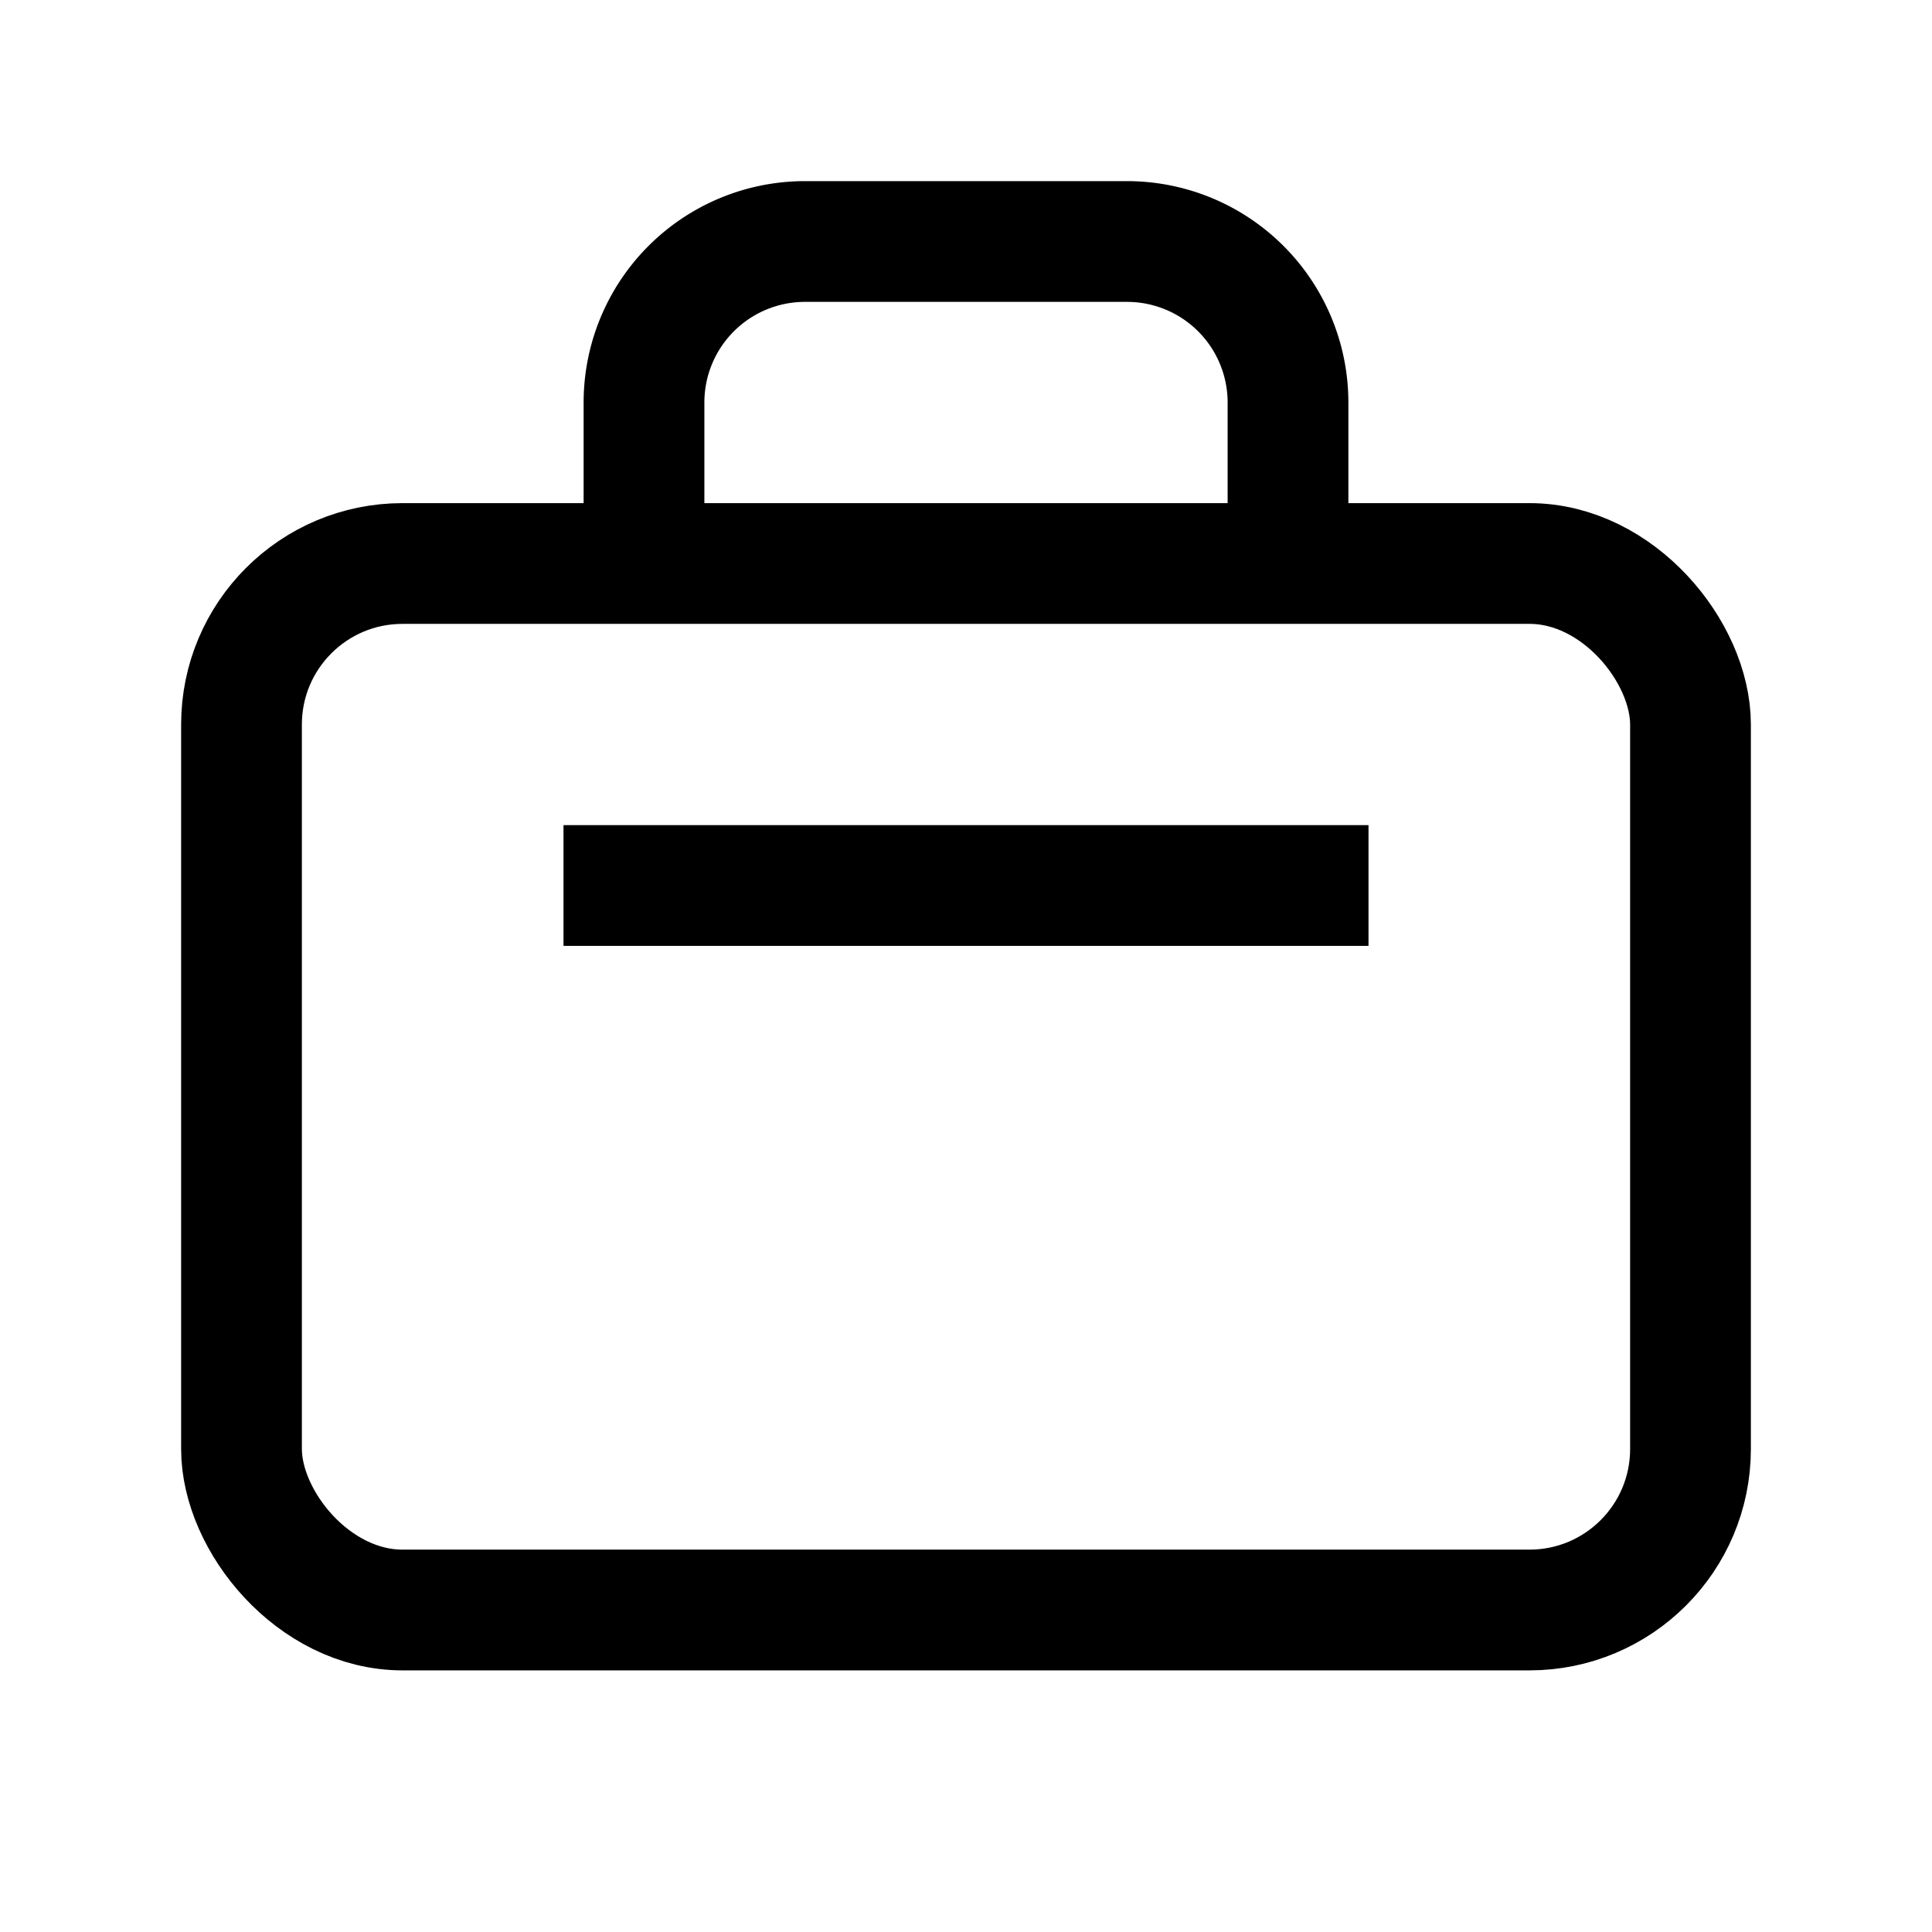
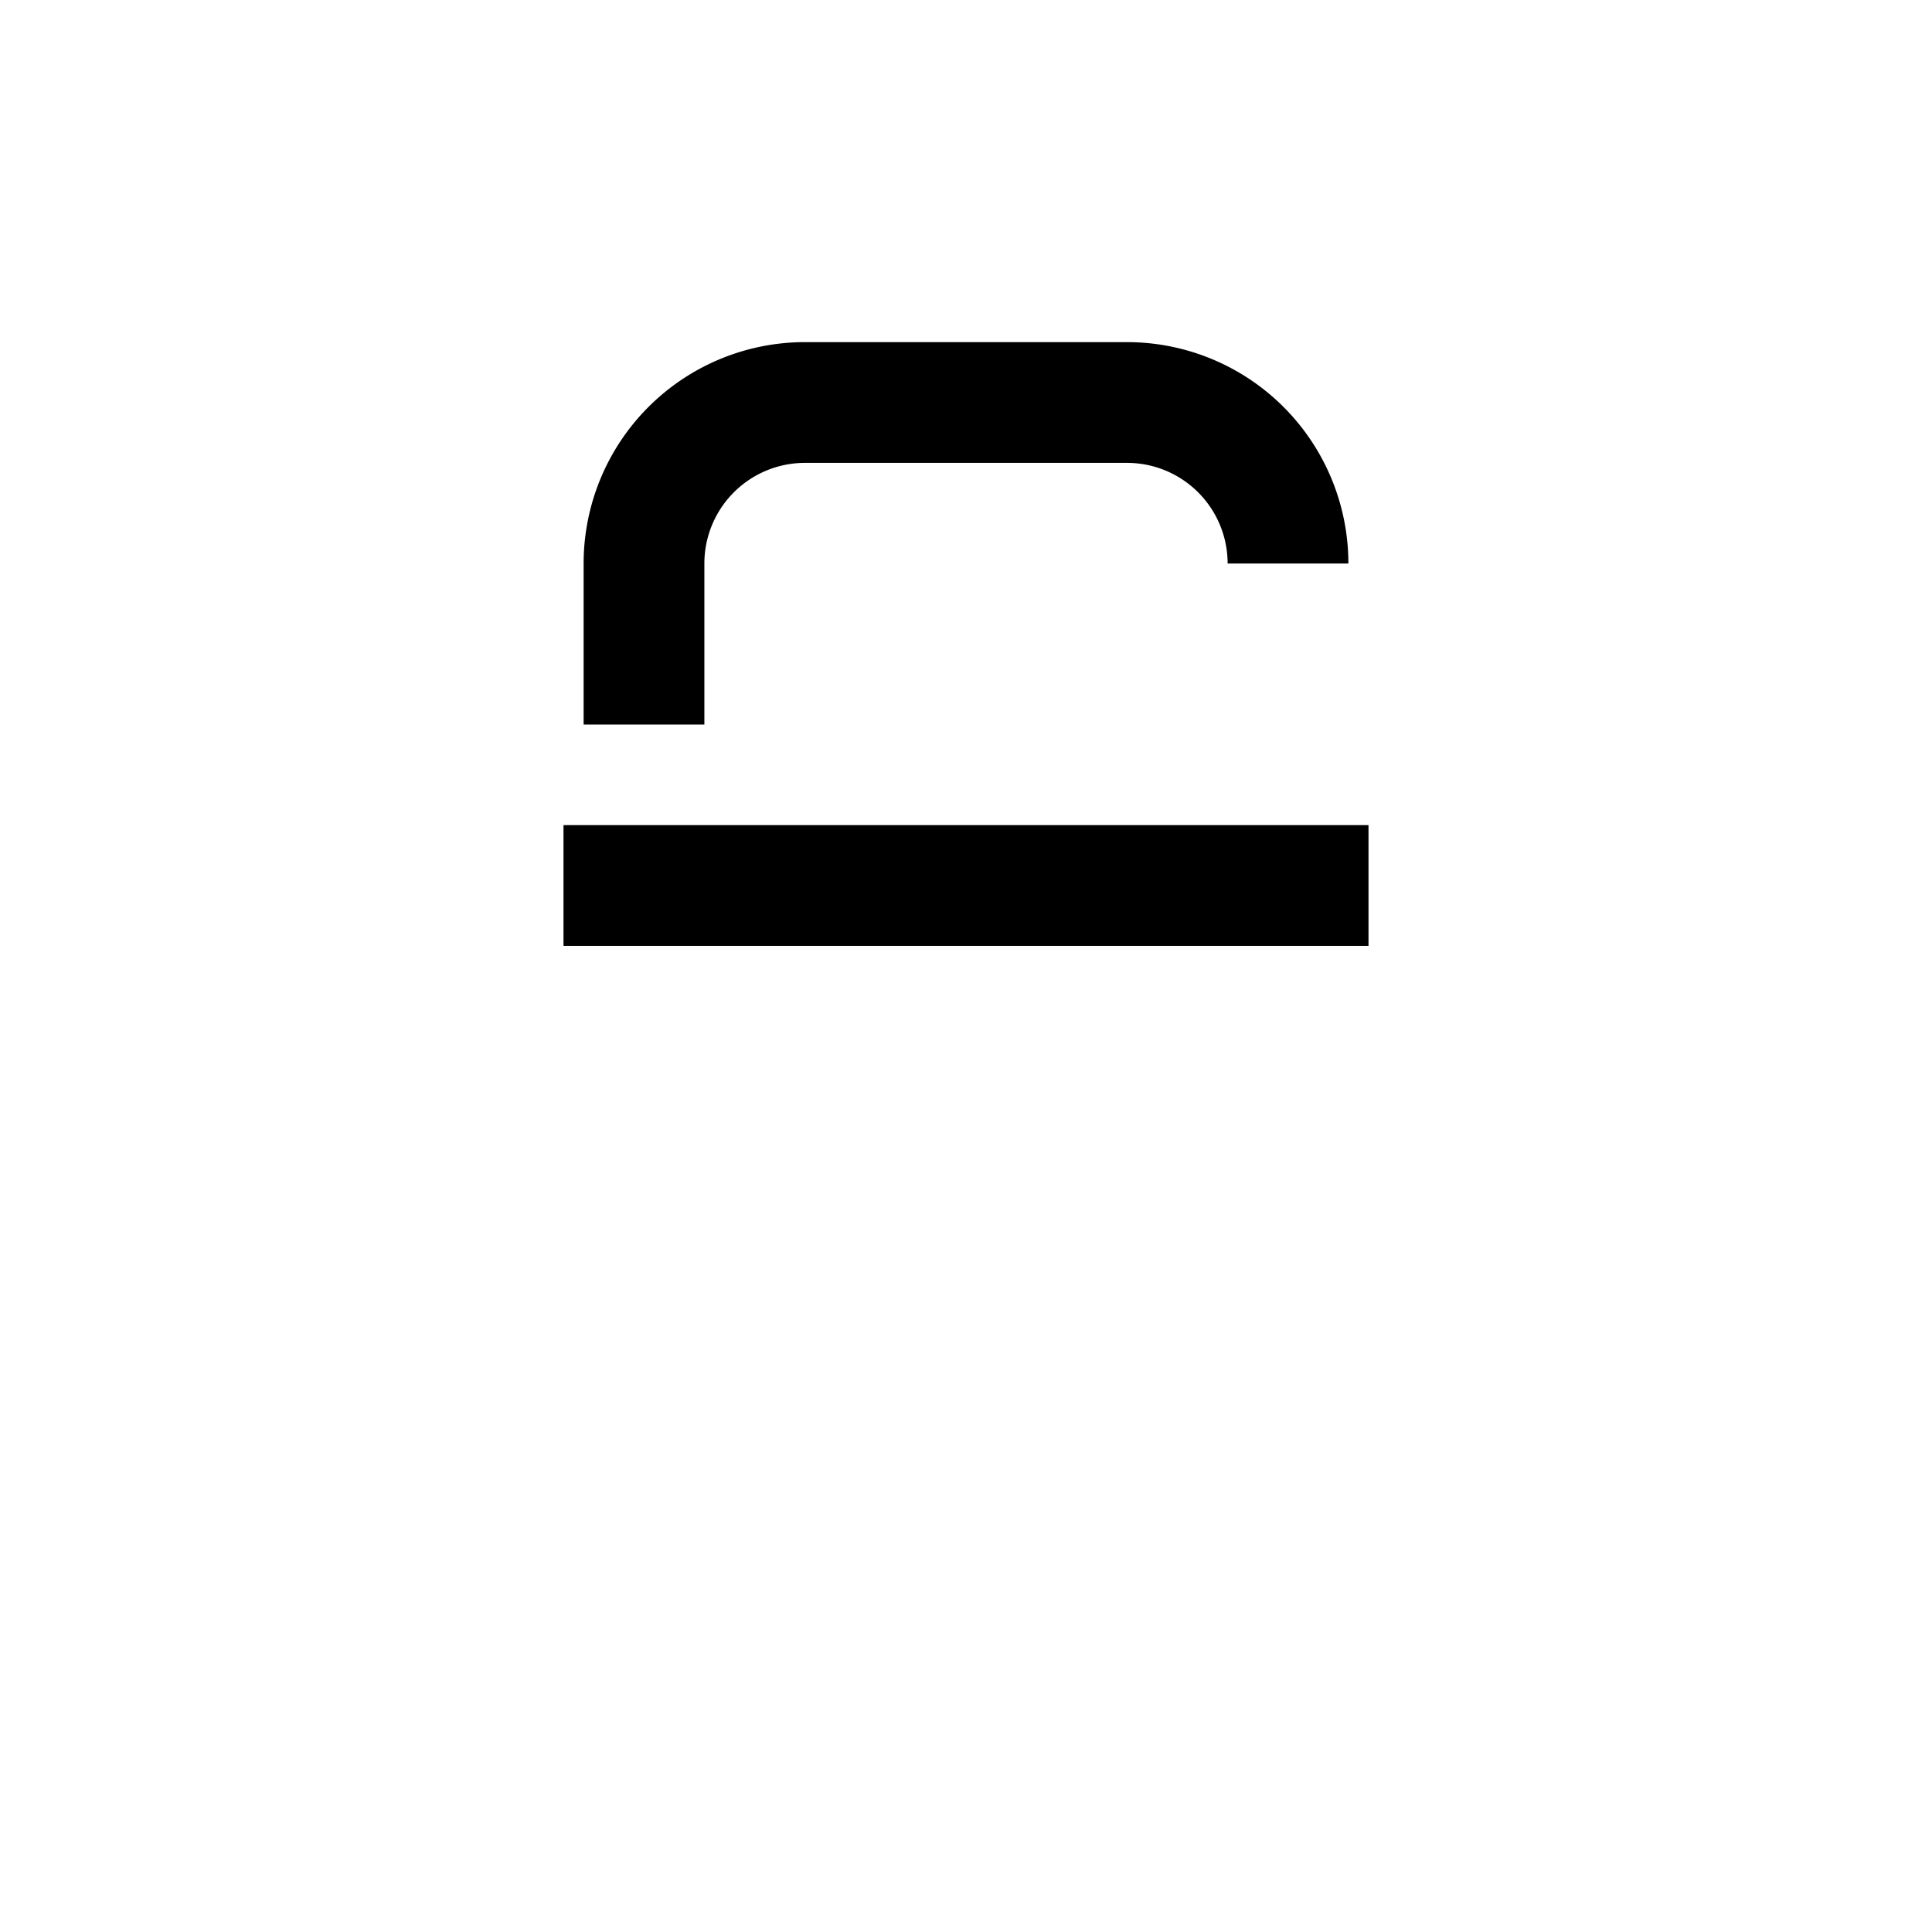
<svg xmlns="http://www.w3.org/2000/svg" viewBox="0 0 24 24" width="24" height="24" fill="none" stroke="currentColor" stroke-width="1.5">
-   <rect x="3" y="7" width="18" height="13" rx="2" ry="2" stroke="currentColor" fill="none" />
-   <path d="M16 7V5a2 2 0 0 0-2-2H10a2 2 0 0 0-2 2v2" stroke="currentColor" fill="none" />
+   <path d="M16 7a2 2 0 0 0-2-2H10a2 2 0 0 0-2 2v2" stroke="currentColor" fill="none" />
  <path d="M7 11h10" stroke="currentColor" fill="none" />
</svg>